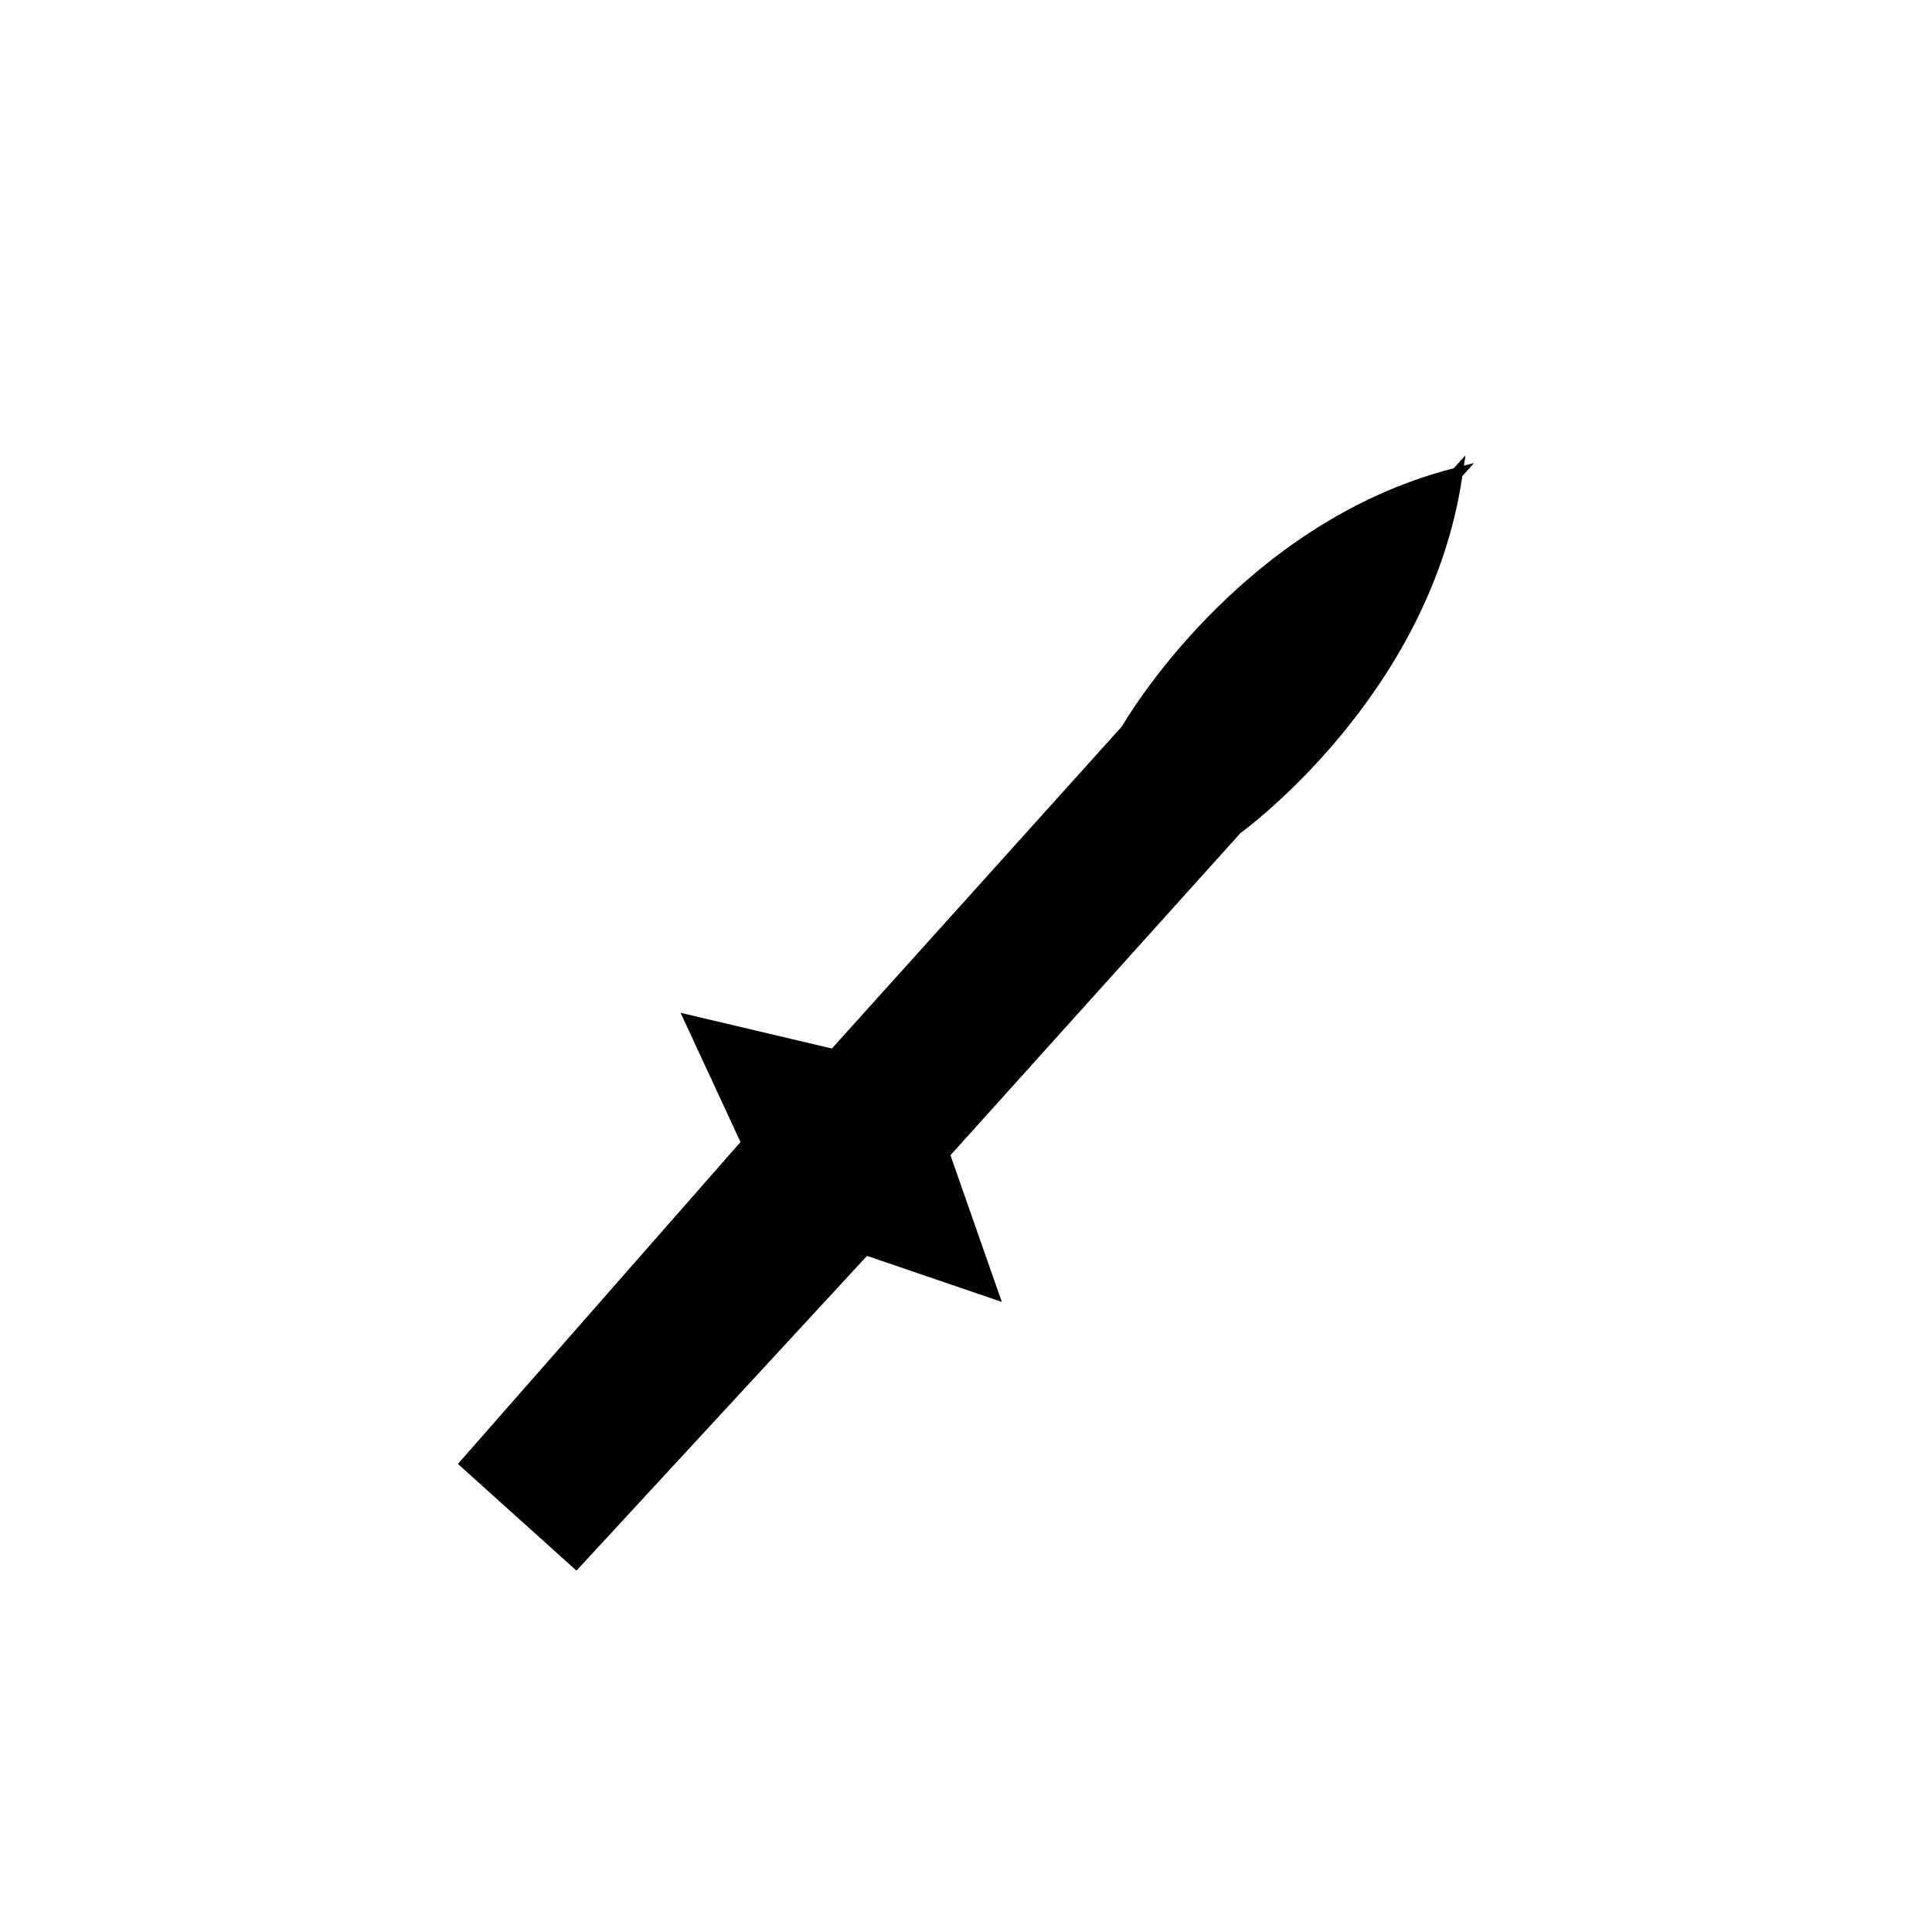
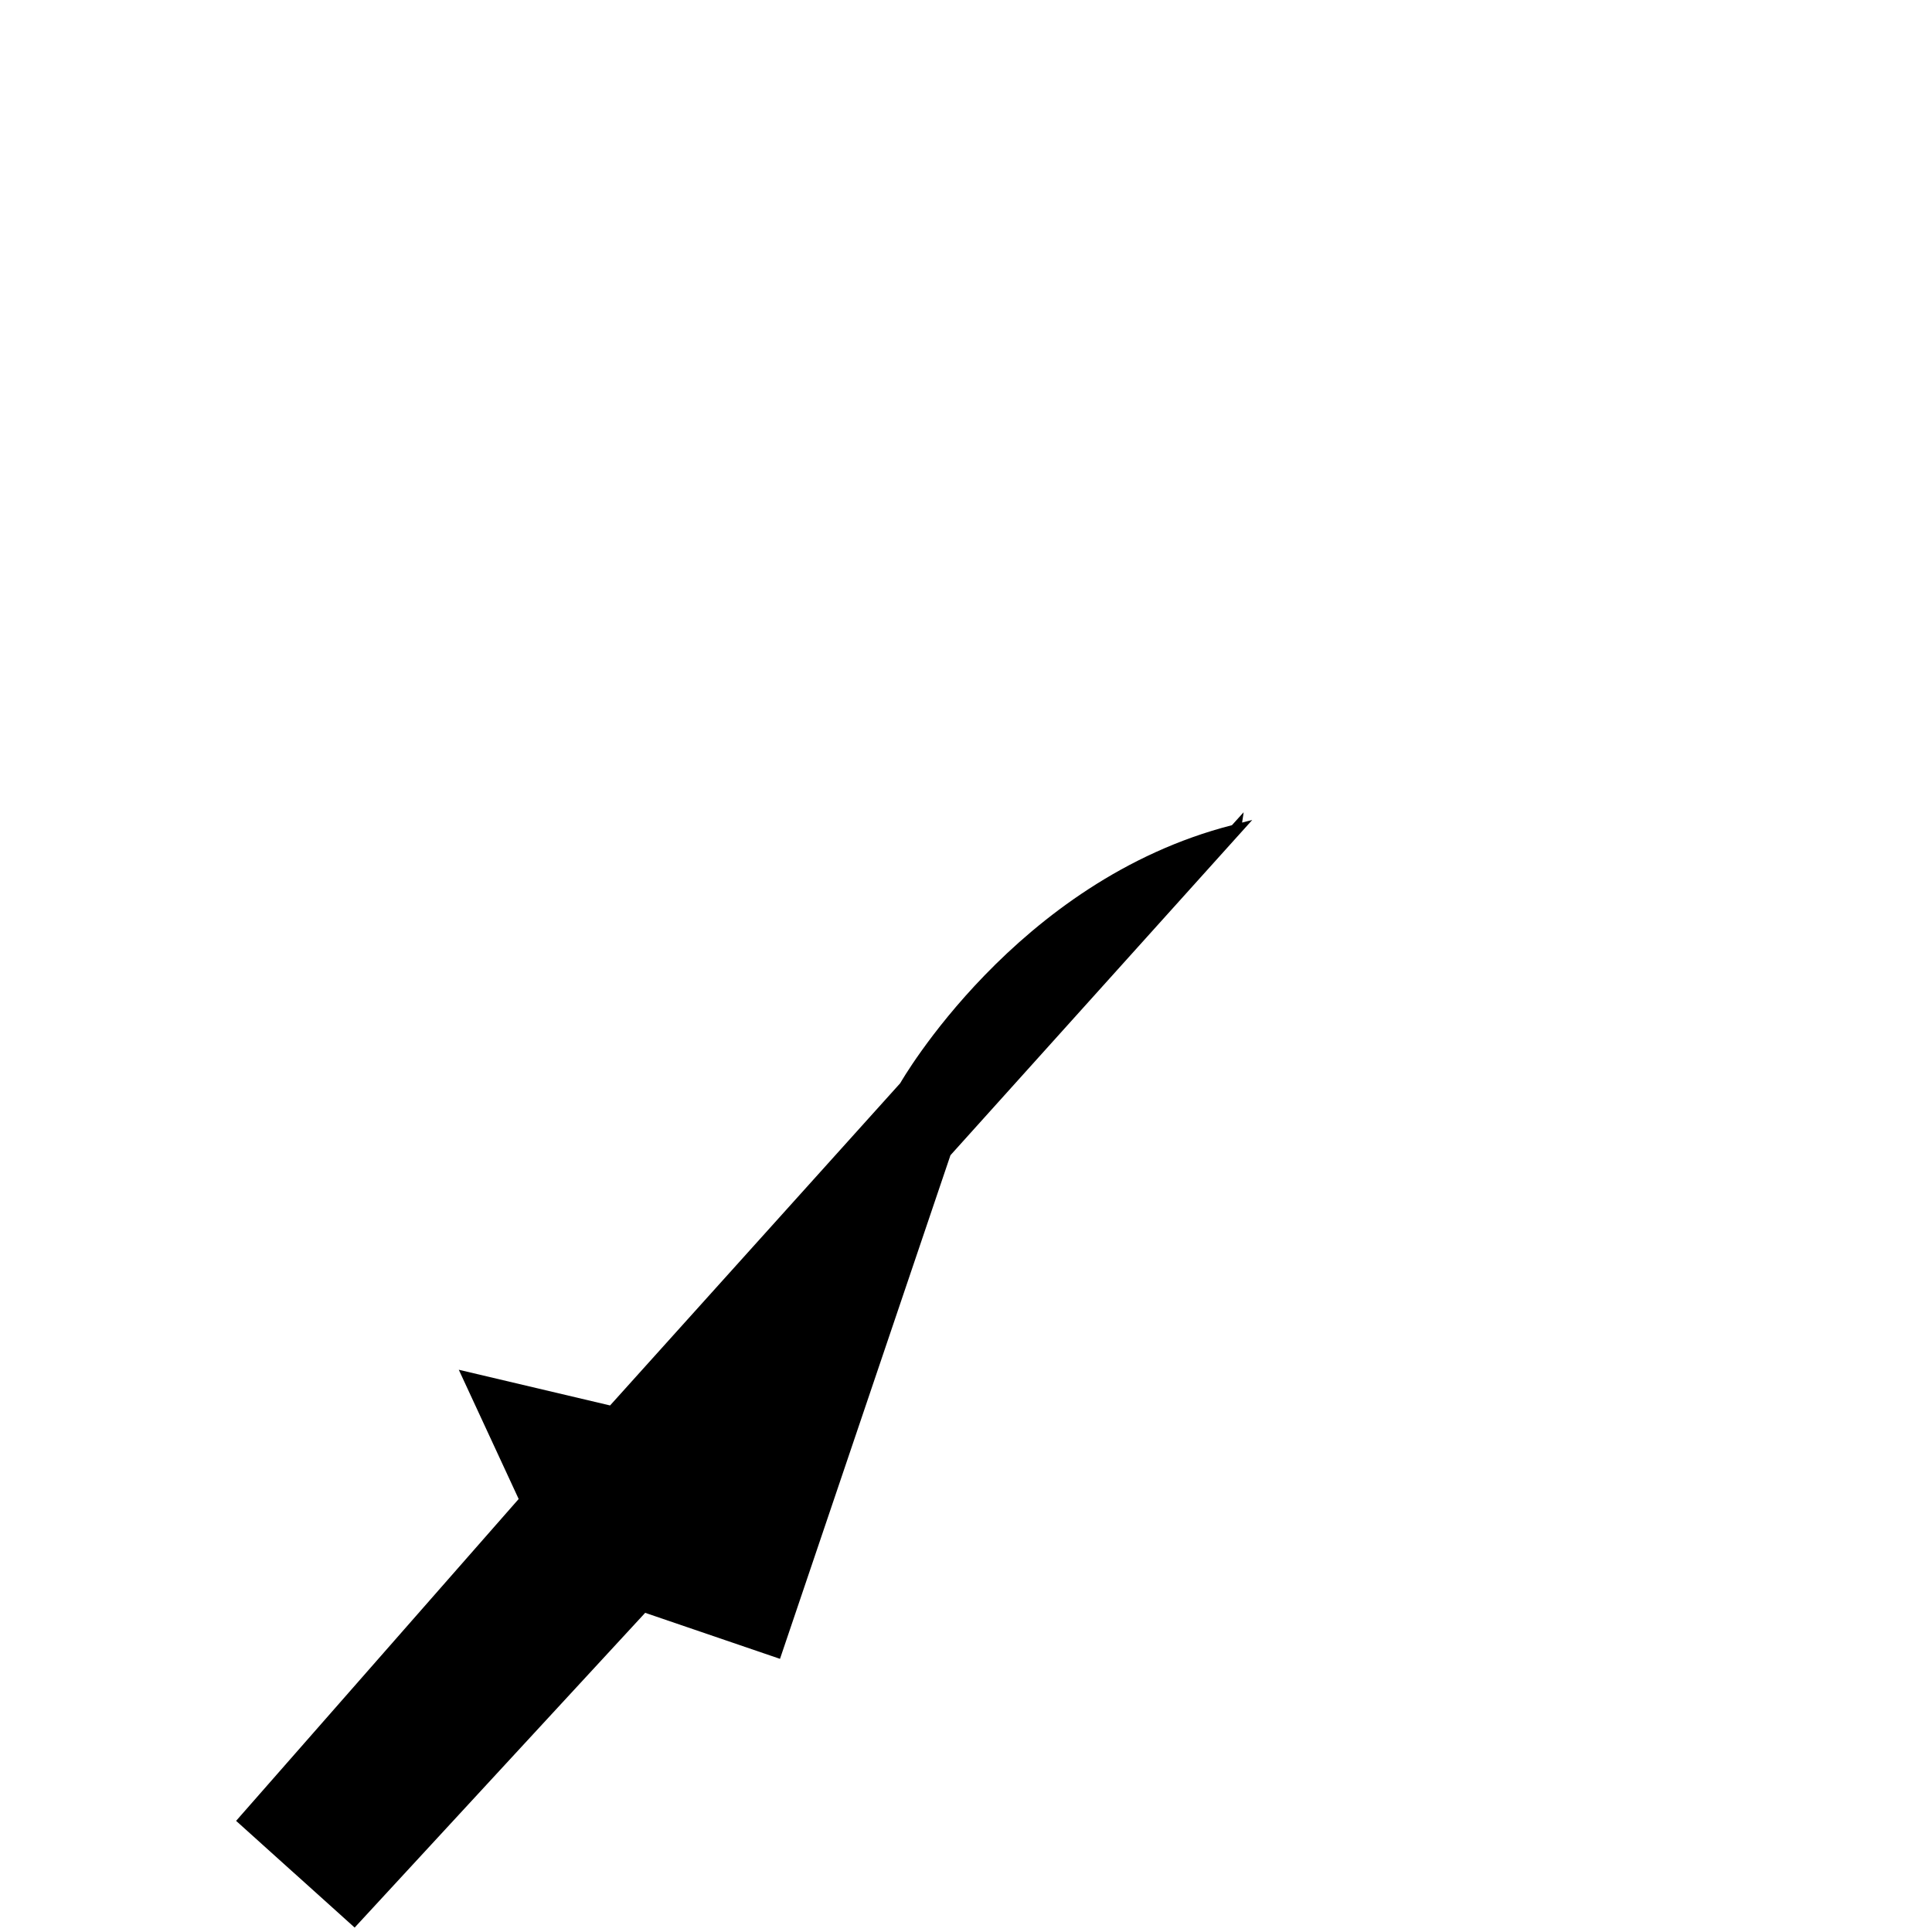
<svg xmlns="http://www.w3.org/2000/svg" fill="#000000" width="800px" height="800px" version="1.1" viewBox="144 144 512 512">
-   <path d="m395.88 450.15 76.875-85.402s50.203-36.066 58.785-94.594l3.098-3.438c-0.938 0.191-1.789 0.48-2.684 0.684 0.105-0.918 0.316-1.789 0.402-2.731l-3.098 3.422c-57.32 14.684-87.91 68.379-87.91 68.379l-76.887 85.395-40.094-9.461 15.871 34.25-74.883 85.297 14.574 13.125 2.273 2.035 14.57 13.121 76.992-83.41 35.73 12.195z" />
+   <path d="m395.88 450.15 76.875-85.402l3.098-3.438c-0.938 0.191-1.789 0.48-2.684 0.684 0.105-0.918 0.316-1.789 0.402-2.731l-3.098 3.422c-57.32 14.684-87.91 68.379-87.91 68.379l-76.887 85.395-40.094-9.461 15.871 34.25-74.883 85.297 14.574 13.125 2.273 2.035 14.57 13.121 76.992-83.41 35.73 12.195z" />
</svg>